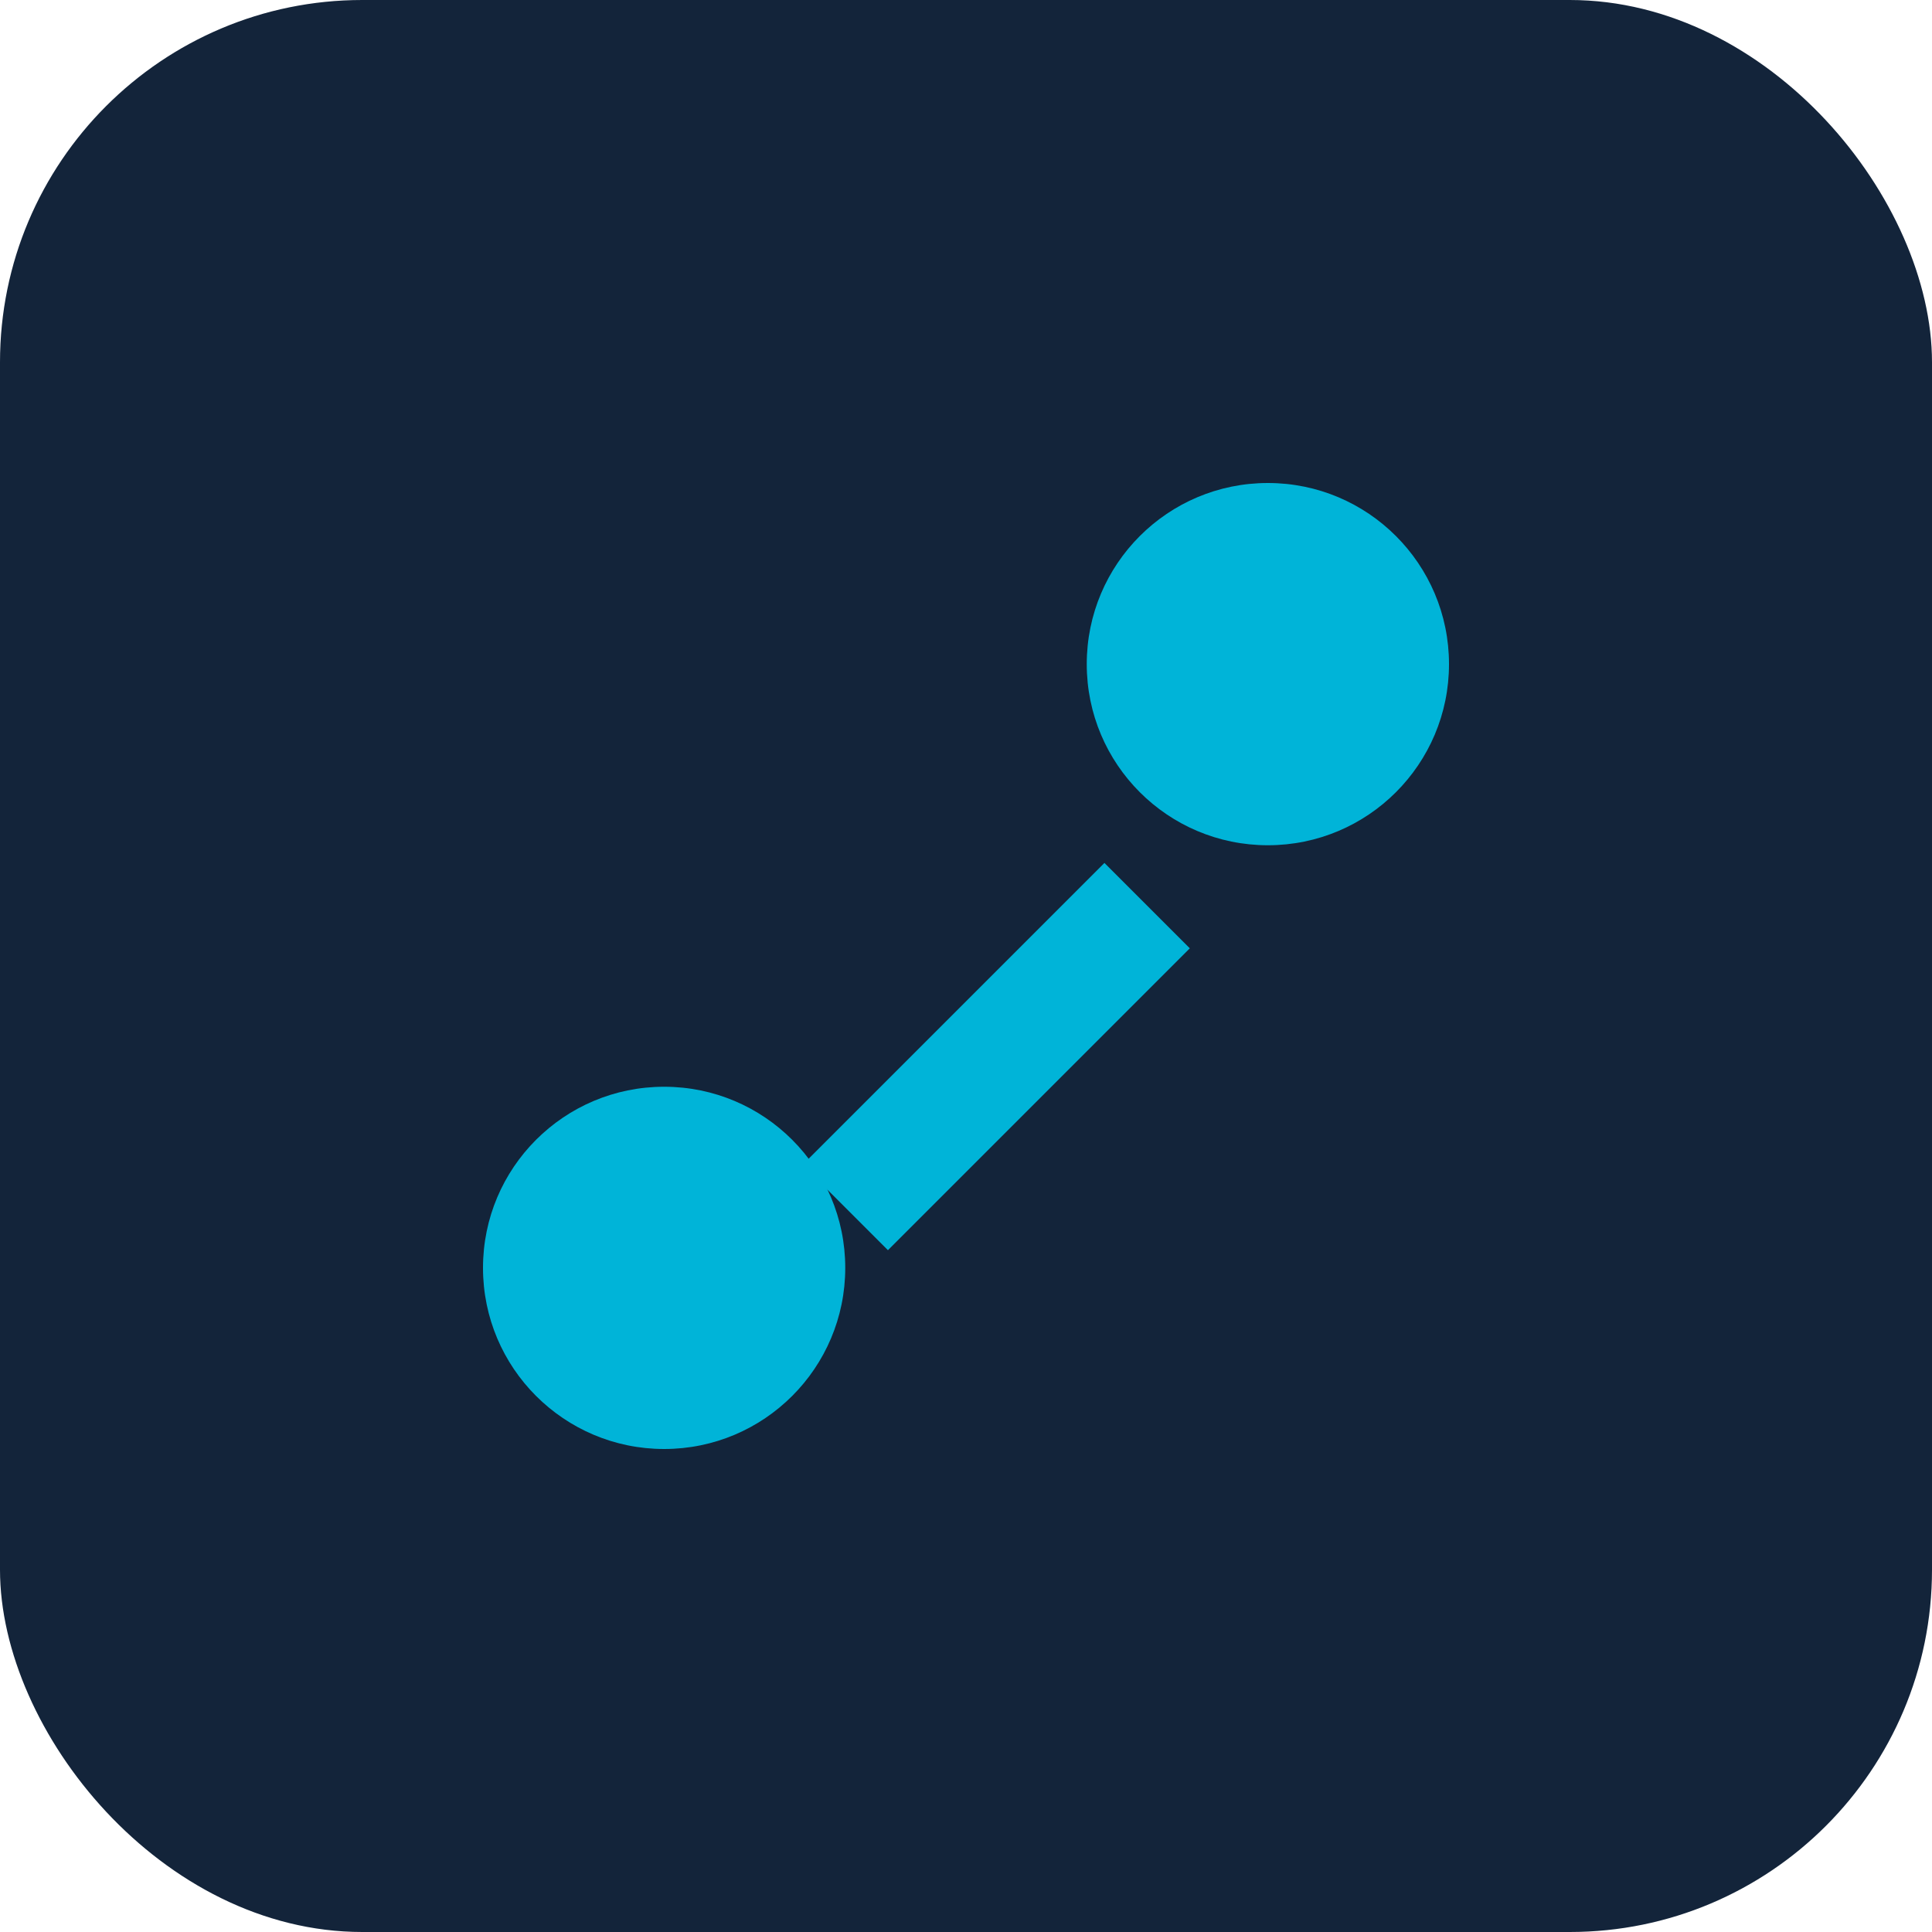
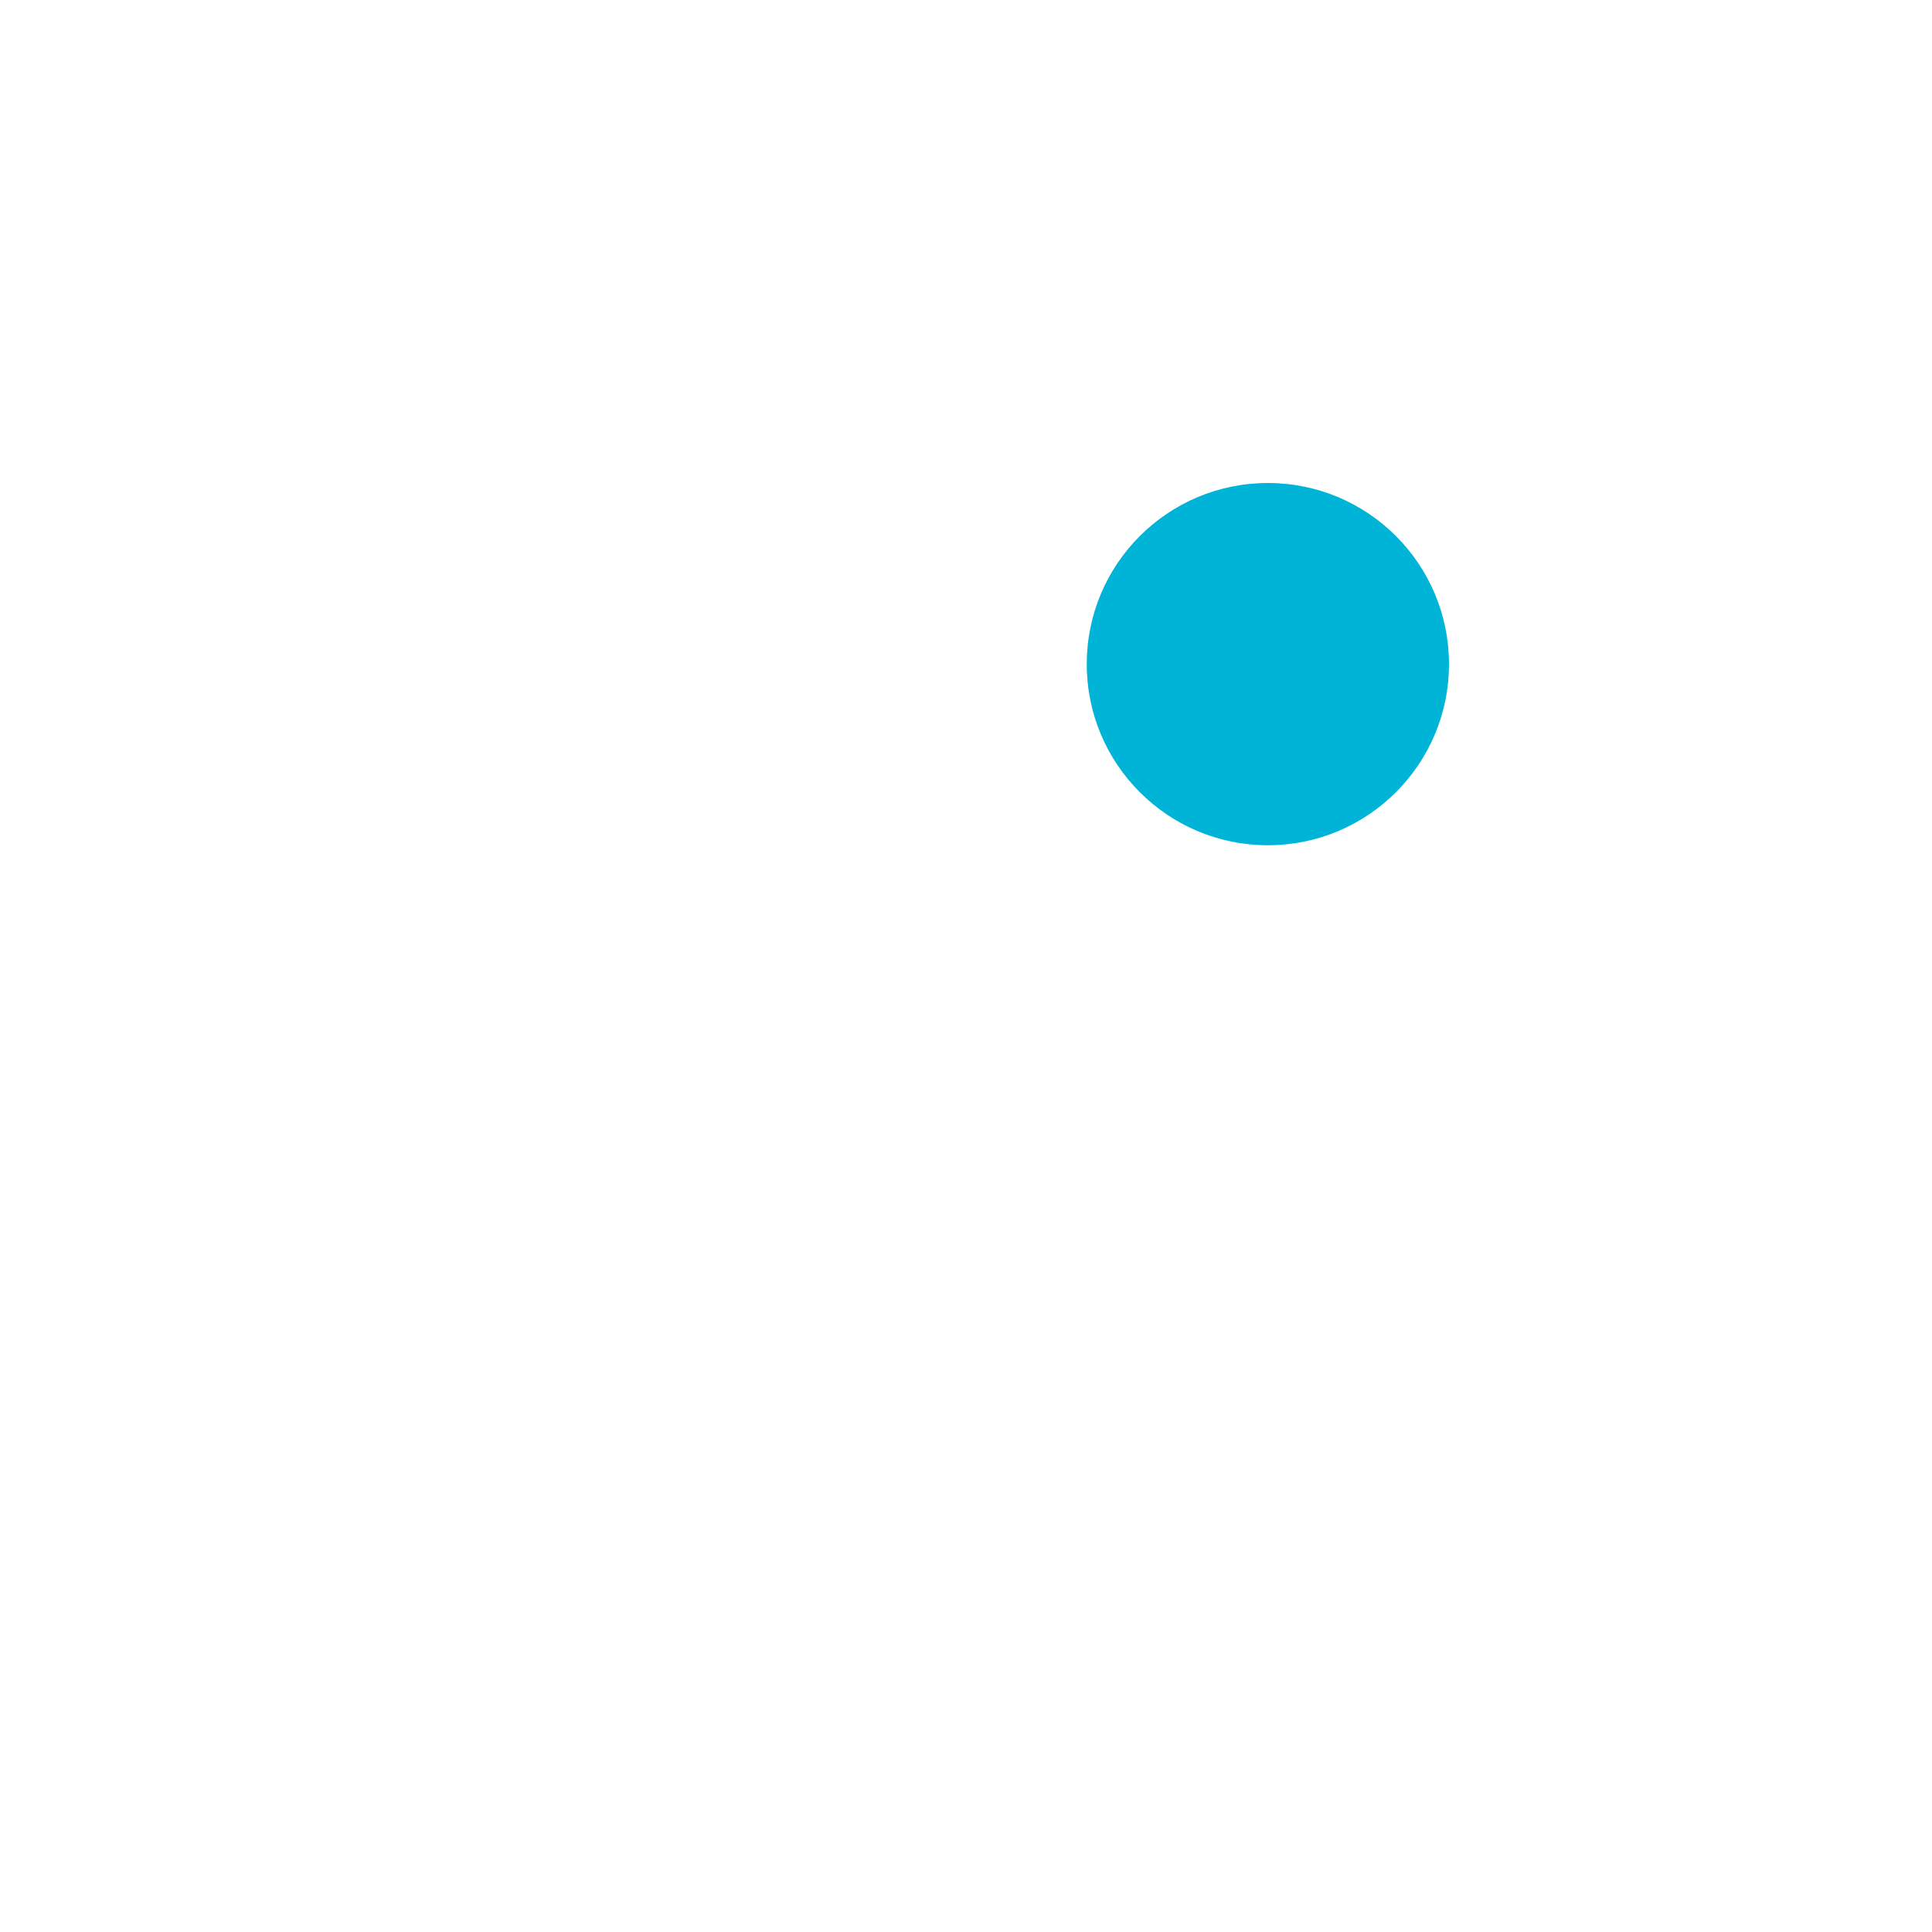
<svg xmlns="http://www.w3.org/2000/svg" width="64" height="64" viewBox="0 0 64 64">
-   <rect width="64" height="64" rx="12" fill="#13243a" />
-   <circle cx="22" cy="42" r="6" fill="#00B4D8" />
  <circle cx="42" cy="22" r="6" fill="#00B4D8" />
-   <path d="M28 40L38 30" stroke="#00B4D8" stroke-width="4" />
</svg>